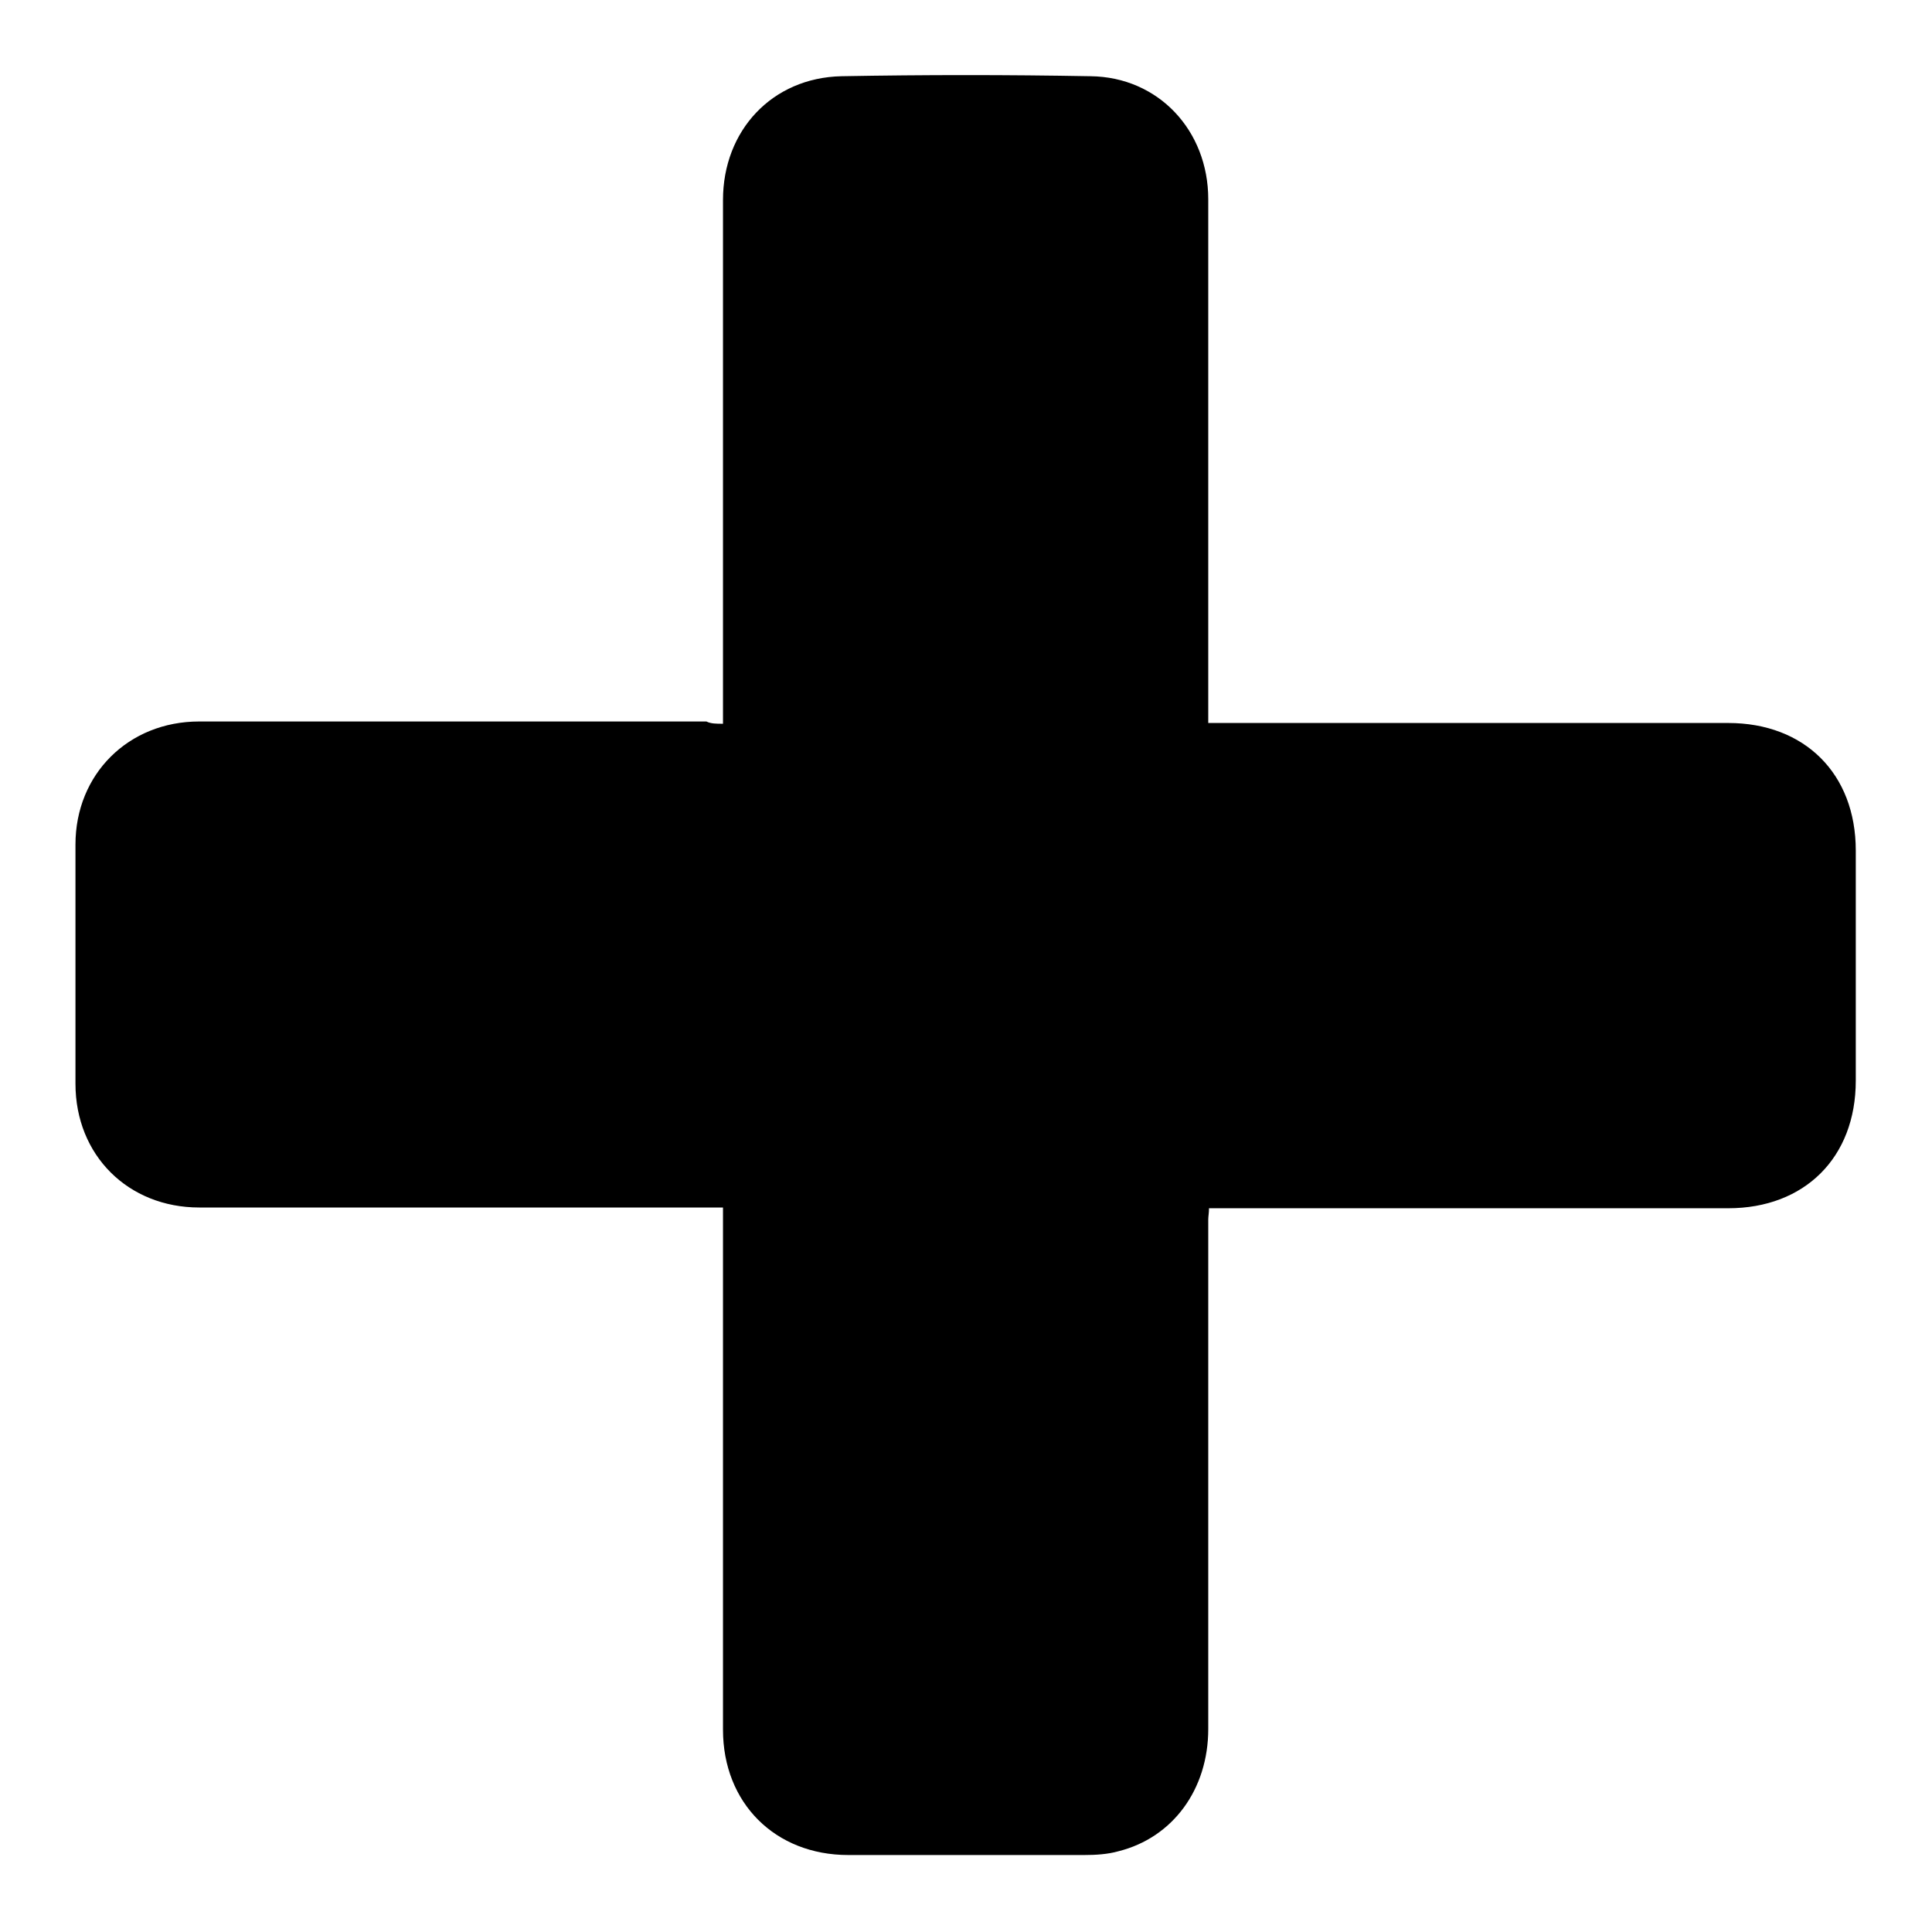
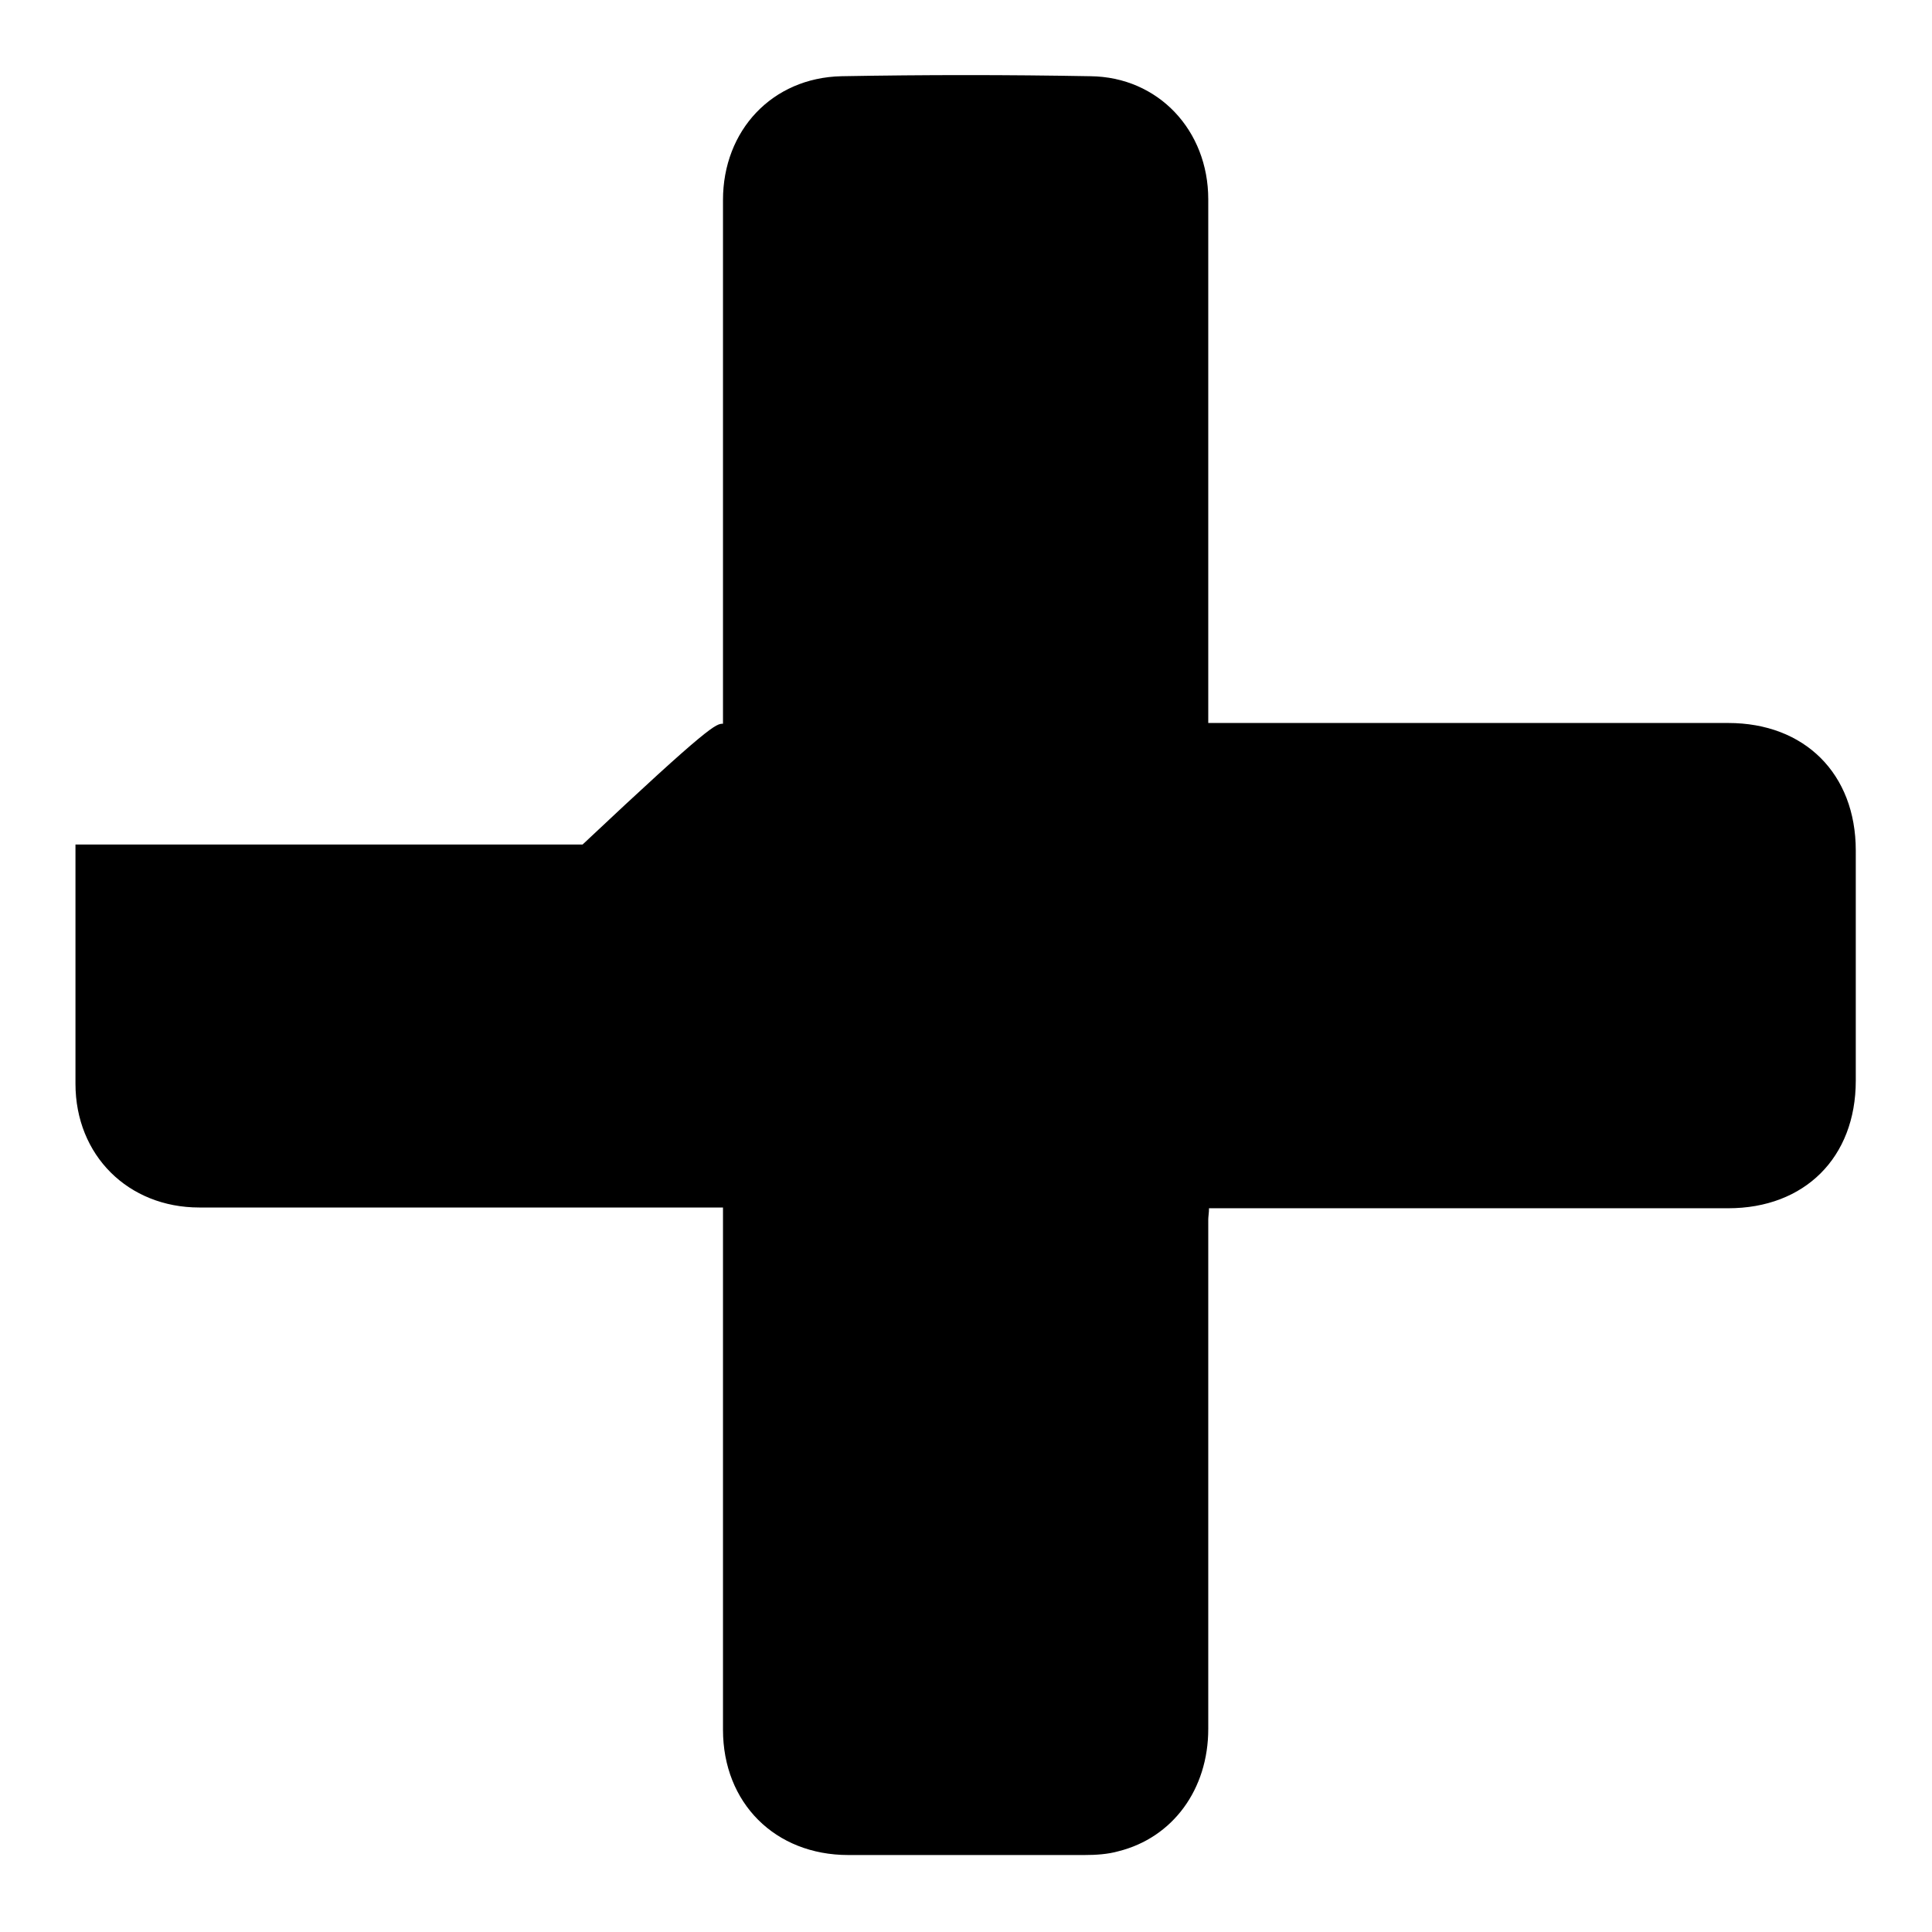
<svg xmlns="http://www.w3.org/2000/svg" version="1.1" x="0px" y="0px" viewBox="0 0 256 256" enable-background="new 0 0 256 256" xml:space="preserve">
  <g>
    <g>
-       <path fill="#000000" d="M95.8,95.9c0-0.8,0-1.4,0-2c0-22.5,0-44.9,0-67.4c0-9.2,6.5-16.2,15.7-16.4c11-0.2,22-0.2,33,0c9,0.1,15.6,7.2,15.6,16.3c0,22.4,0,44.8,0,67.2c0,0.7,0,1.3,0,2.2c0.8,0,1.5,0,2.2,0c22.2,0,44.5,0,66.7,0c10.1,0,16.9,6.7,16.9,16.9c0,10.2,0,20.3,0,30.5c0,10.2-6.8,16.9-16.9,16.9c-22.2,0-44.5,0-66.7,0c-0.7,0-1.3,0-2.1,0c0,0.6-0.1,1.1-0.1,1.5c0,22.5,0,45,0,67.5c0,8-4.7,14.4-11.9,16.2c-1.4,0.4-3,0.5-4.5,0.5c-10.5,0-20.9,0-31.3,0c-9.7,0-16.6-6.9-16.6-16.6c0-22.6,0-45.1,0-67.7c0-0.4,0-0.9,0-1.5c-0.7,0-1.4,0-2,0c-22.4,0-44.9,0-67.4,0c-9.4,0-16.4-6.9-16.4-16.4c0-10.5,0-21.1,0-31.7c0-9.3,7-16.3,16.4-16.3c22.4,0,44.8,0,67.2,0C94.2,95.9,94.9,95.9,95.8,95.9z" />
+       <path fill="#000000" d="M95.8,95.9c0-0.8,0-1.4,0-2c0-22.5,0-44.9,0-67.4c0-9.2,6.5-16.2,15.7-16.4c11-0.2,22-0.2,33,0c9,0.1,15.6,7.2,15.6,16.3c0,22.4,0,44.8,0,67.2c0,0.7,0,1.3,0,2.2c0.8,0,1.5,0,2.2,0c22.2,0,44.5,0,66.7,0c10.1,0,16.9,6.7,16.9,16.9c0,10.2,0,20.3,0,30.5c0,10.2-6.8,16.9-16.9,16.9c-22.2,0-44.5,0-66.7,0c-0.7,0-1.3,0-2.1,0c0,0.6-0.1,1.1-0.1,1.5c0,22.5,0,45,0,67.5c0,8-4.7,14.4-11.9,16.2c-1.4,0.4-3,0.5-4.5,0.5c-10.5,0-20.9,0-31.3,0c-9.7,0-16.6-6.9-16.6-16.6c0-22.6,0-45.1,0-67.7c0-0.4,0-0.9,0-1.5c-0.7,0-1.4,0-2,0c-22.4,0-44.9,0-67.4,0c-9.4,0-16.4-6.9-16.4-16.4c0-10.5,0-21.1,0-31.7c22.4,0,44.8,0,67.2,0C94.2,95.9,94.9,95.9,95.8,95.9z" />
    </g>
  </g>
</svg>